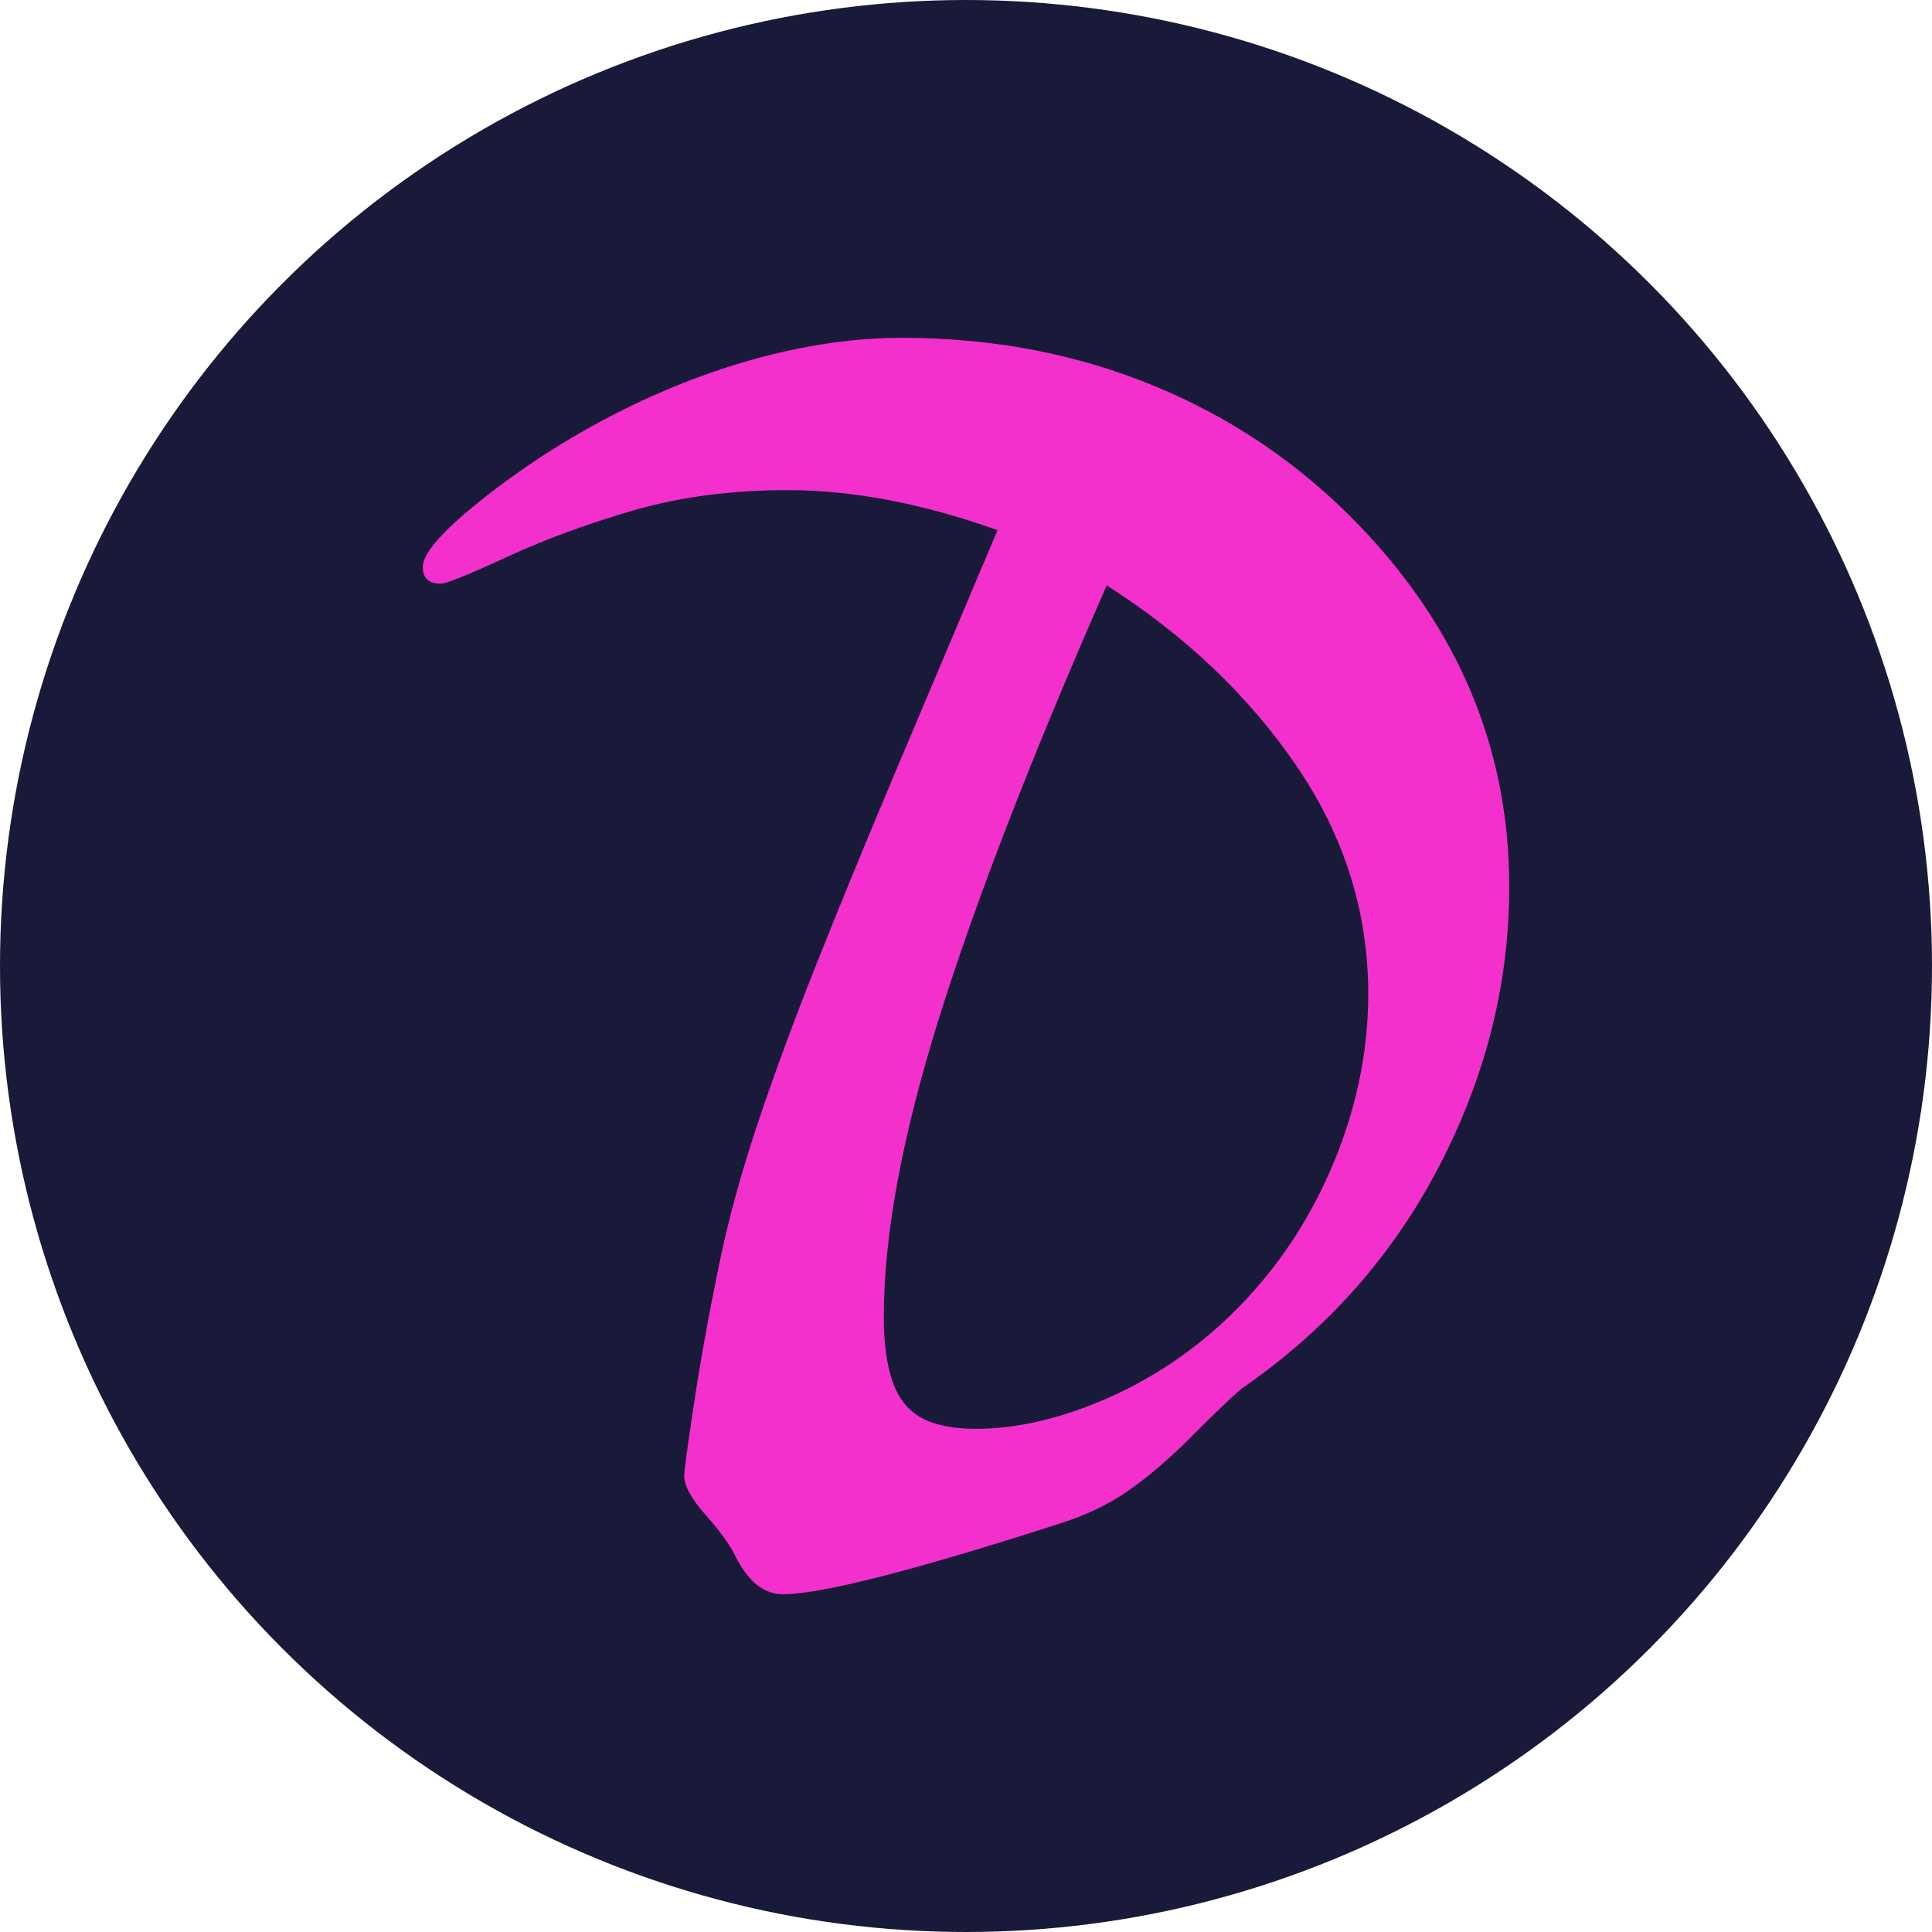
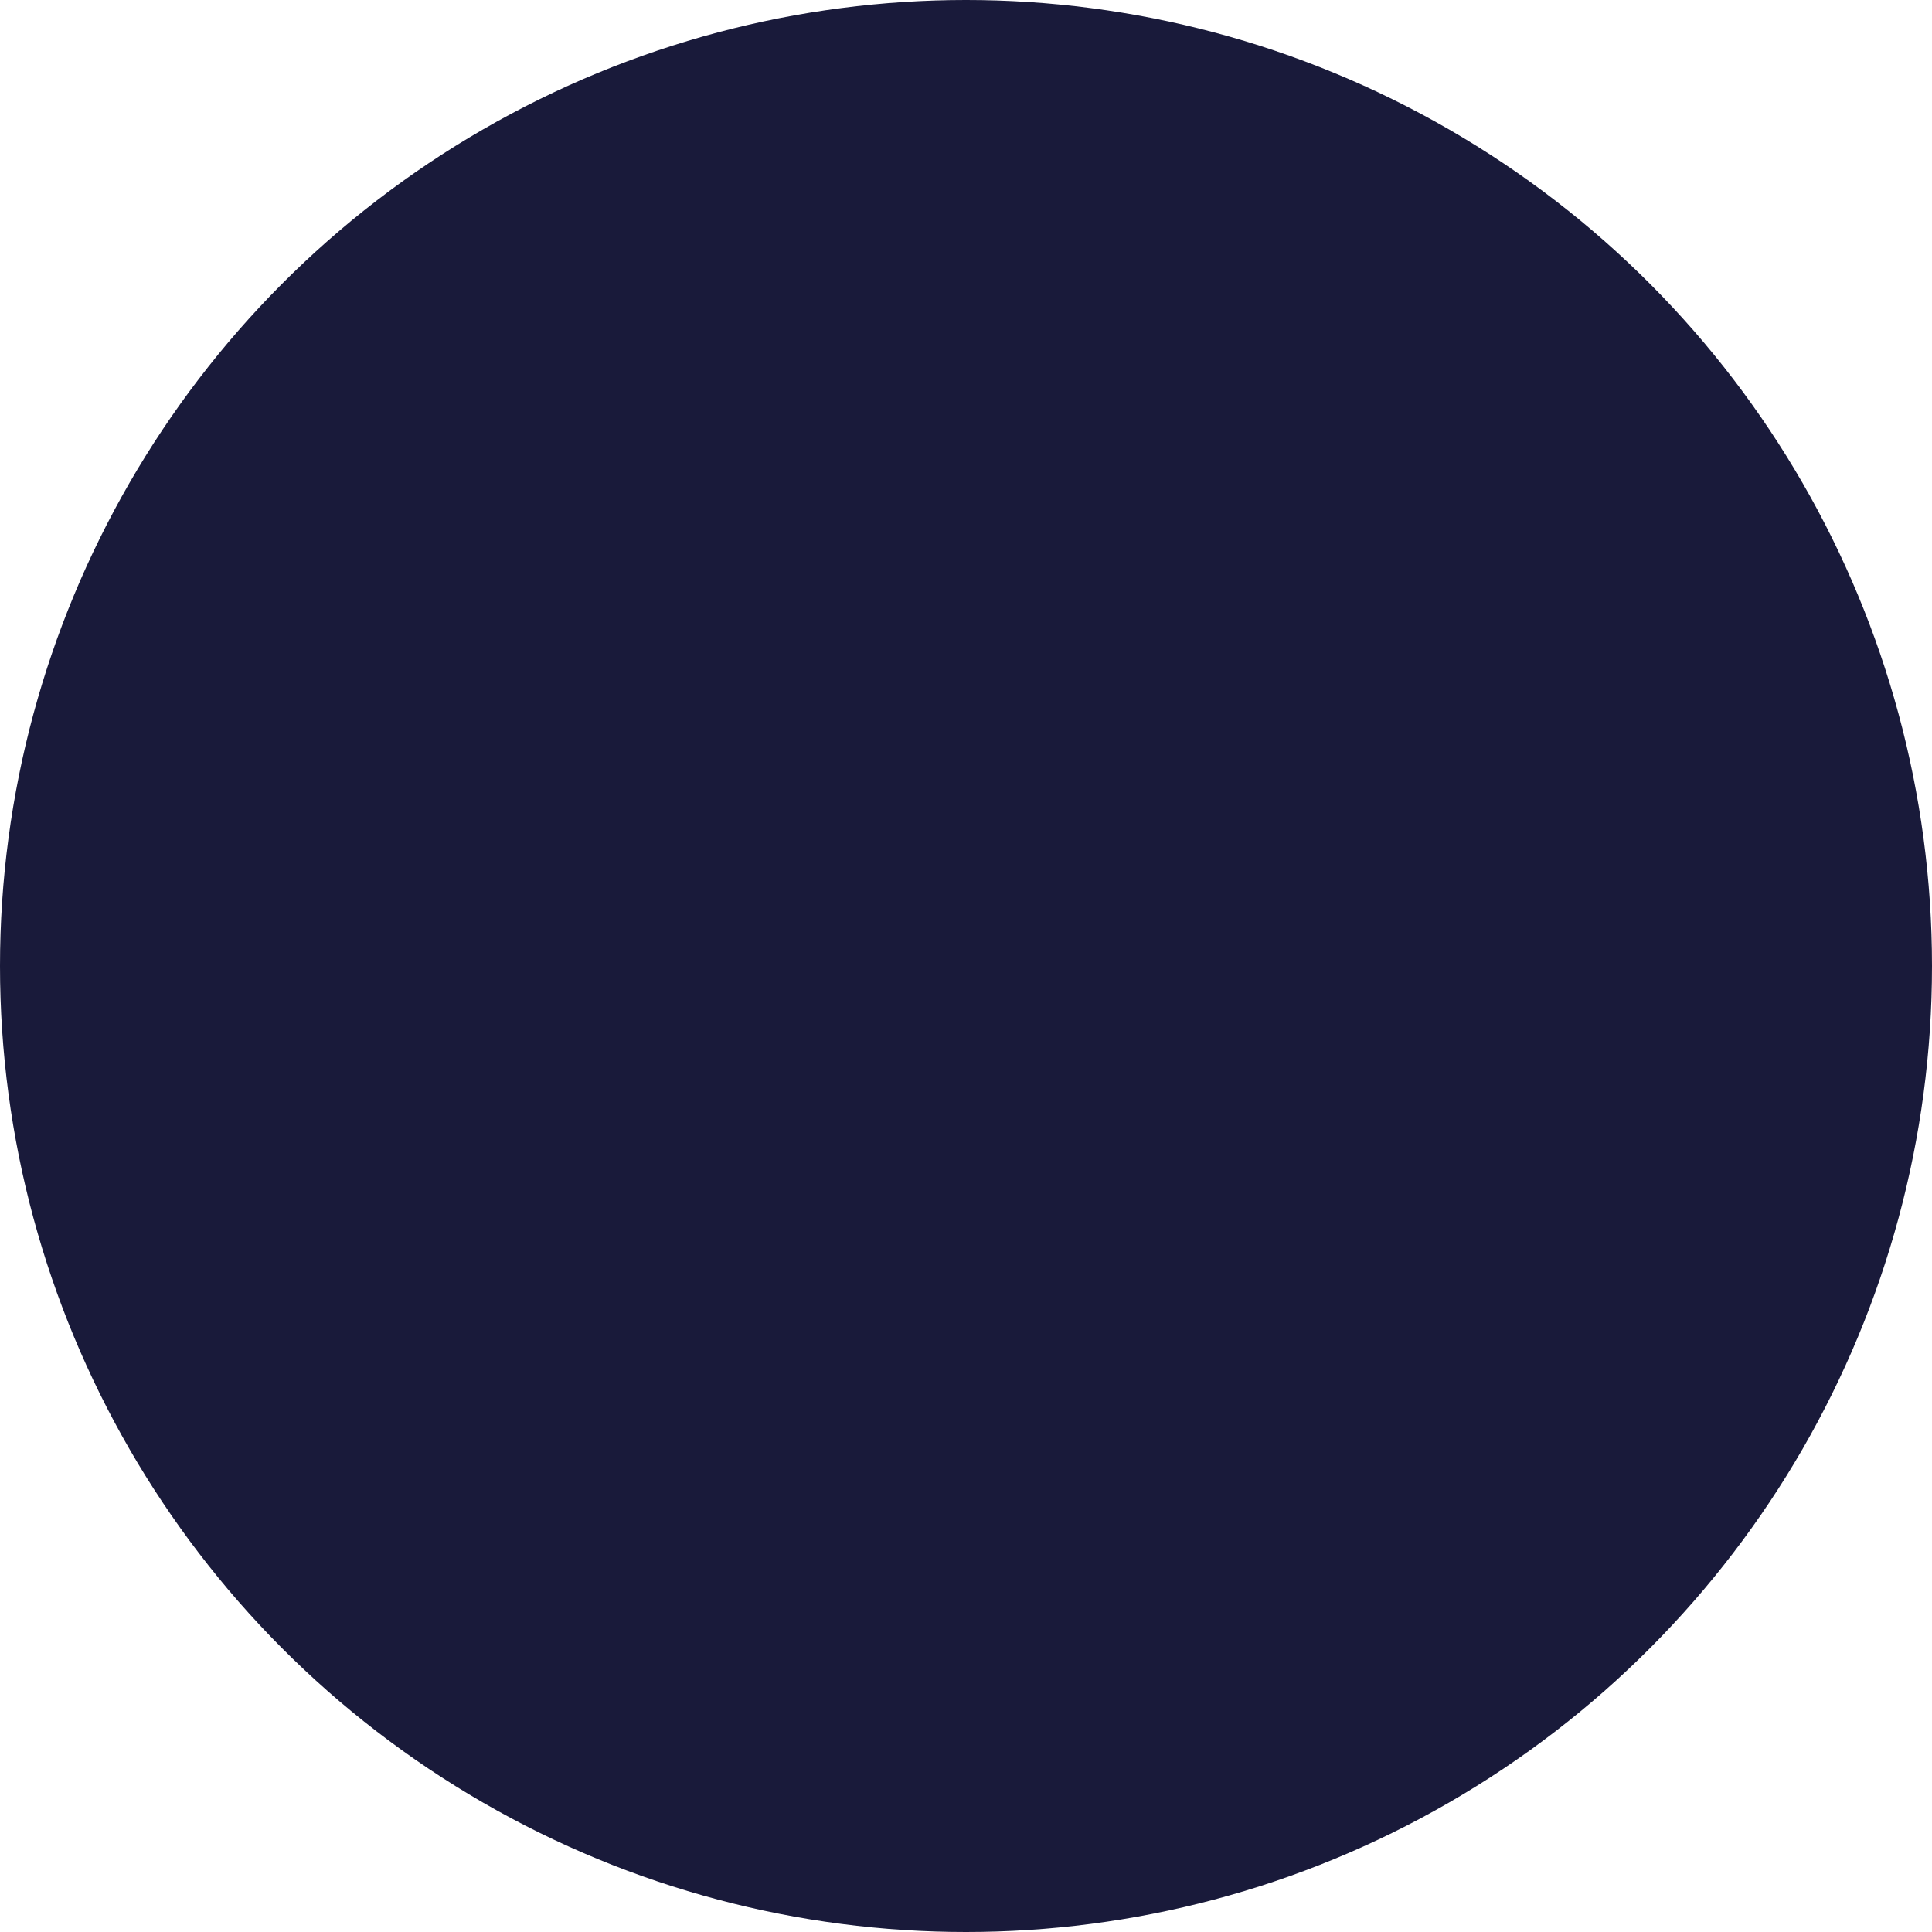
<svg xmlns="http://www.w3.org/2000/svg" id="Layer_2" viewBox="0 0 352.12 352.12">
  <defs>
    <style>
      .cls-1 {
        fill: #f330cc;
      }

      .cls-2 {
        fill: #191a3a;
      }
    </style>
  </defs>
  <g id="Layer_1-2" data-name="Layer_1">
    <g>
      <circle class="cls-2" cx="176.06" cy="176.06" r="176.06" />
-       <path class="cls-1" d="M181.83,96.63c-13.64-4.86-26.38-7.3-38.21-7.3-10.26,0-19.6,1.22-28.01,3.65-8.41,2.43-16.15,5.27-23.2,8.52-7.05,3.25-11.07,4.88-12.07,4.88-2.19,0-3.29-1.02-3.29-3.05,0-2.58,3.94-6.95,11.81-13.1,7.61-5.91,15.71-11.02,24.32-15.34,8.61-4.32,17.28-7.62,26.02-9.9,8.74-2.28,17.13-3.42,25.16-3.42,16.56,0,31.94,2.94,46.14,8.82,14.2,5.88,26.6,14.33,37.2,25.35,18.25,18.96,27.37,40.92,27.37,65.88,0,17.57-4.25,34.54-12.77,50.92-8.51,16.38-20.53,29.9-36.05,40.57-1.96,1.69-4.94,4.54-8.93,8.56-4,4.02-7.83,7.32-11.5,9.9s-7.96,4.64-12.88,6.18c-26.55,8.54-43.3,12.81-50.26,12.81-3.38,0-6.23-2.23-8.53-6.7-1-2.13-2.82-4.69-5.47-7.67s-3.98-5.38-3.98-7.22c0-.9.61-5.4,1.84-13.51,1.23-8.11,2.82-16.84,4.78-26.17,1.61-7.69,3.91-15.98,6.89-24.87,2.98-8.88,6.55-18.56,10.72-29.03,4.17-10.47,8.93-22.06,14.29-34.76,5.36-12.71,11.56-27.37,18.59-44ZM201.71,106.68c-13.72,31.27-23.92,57.6-30.6,78.99-6.68,21.39-10.03,39.48-10.03,54.27,0,4.96.55,8.96,1.64,11.99,1.09,3.03,2.85,5.2,5.27,6.51s5.71,1.97,9.86,1.97c7.15,0,14.74-1.69,22.79-5.06,8.05-3.37,15.4-8.09,22.05-14.14,8.45-7.79,15.01-17.01,19.68-27.66,4.67-10.65,7-21.45,7-32.42,0-14.89-4.35-28.72-13.05-41.5-8.7-12.78-20.24-23.76-34.61-32.94Z" />
    </g>
  </g>
</svg>